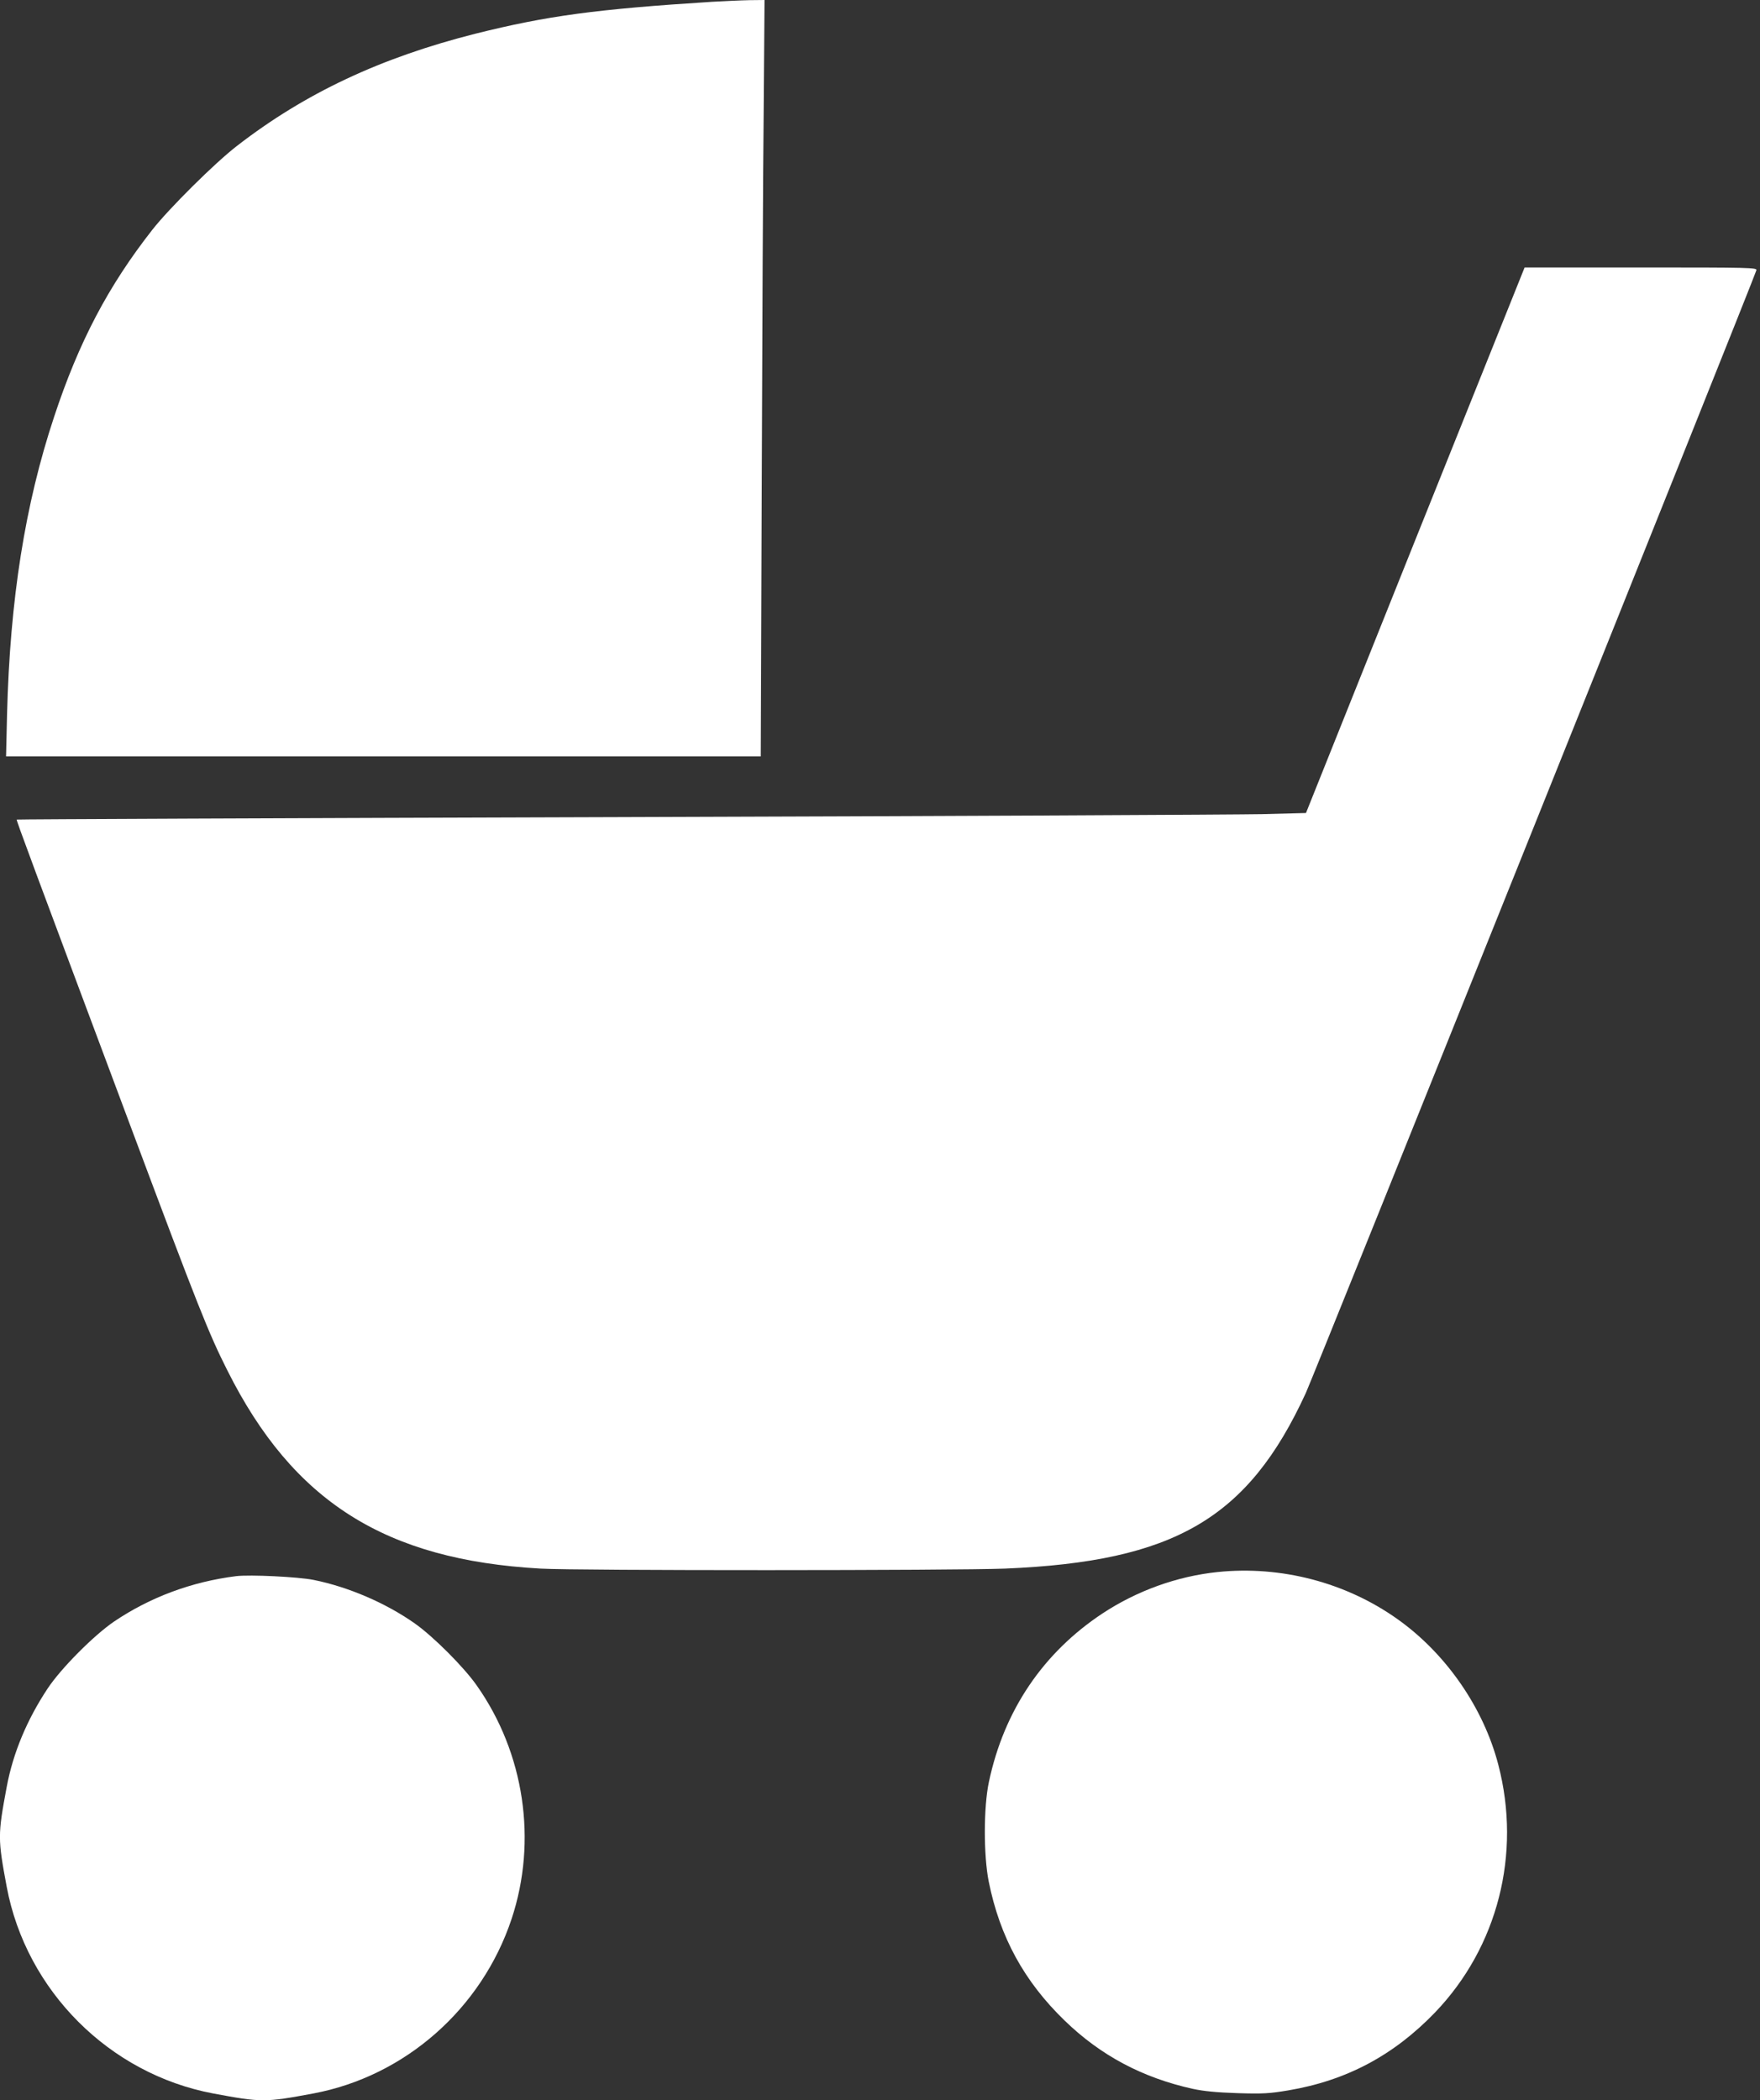
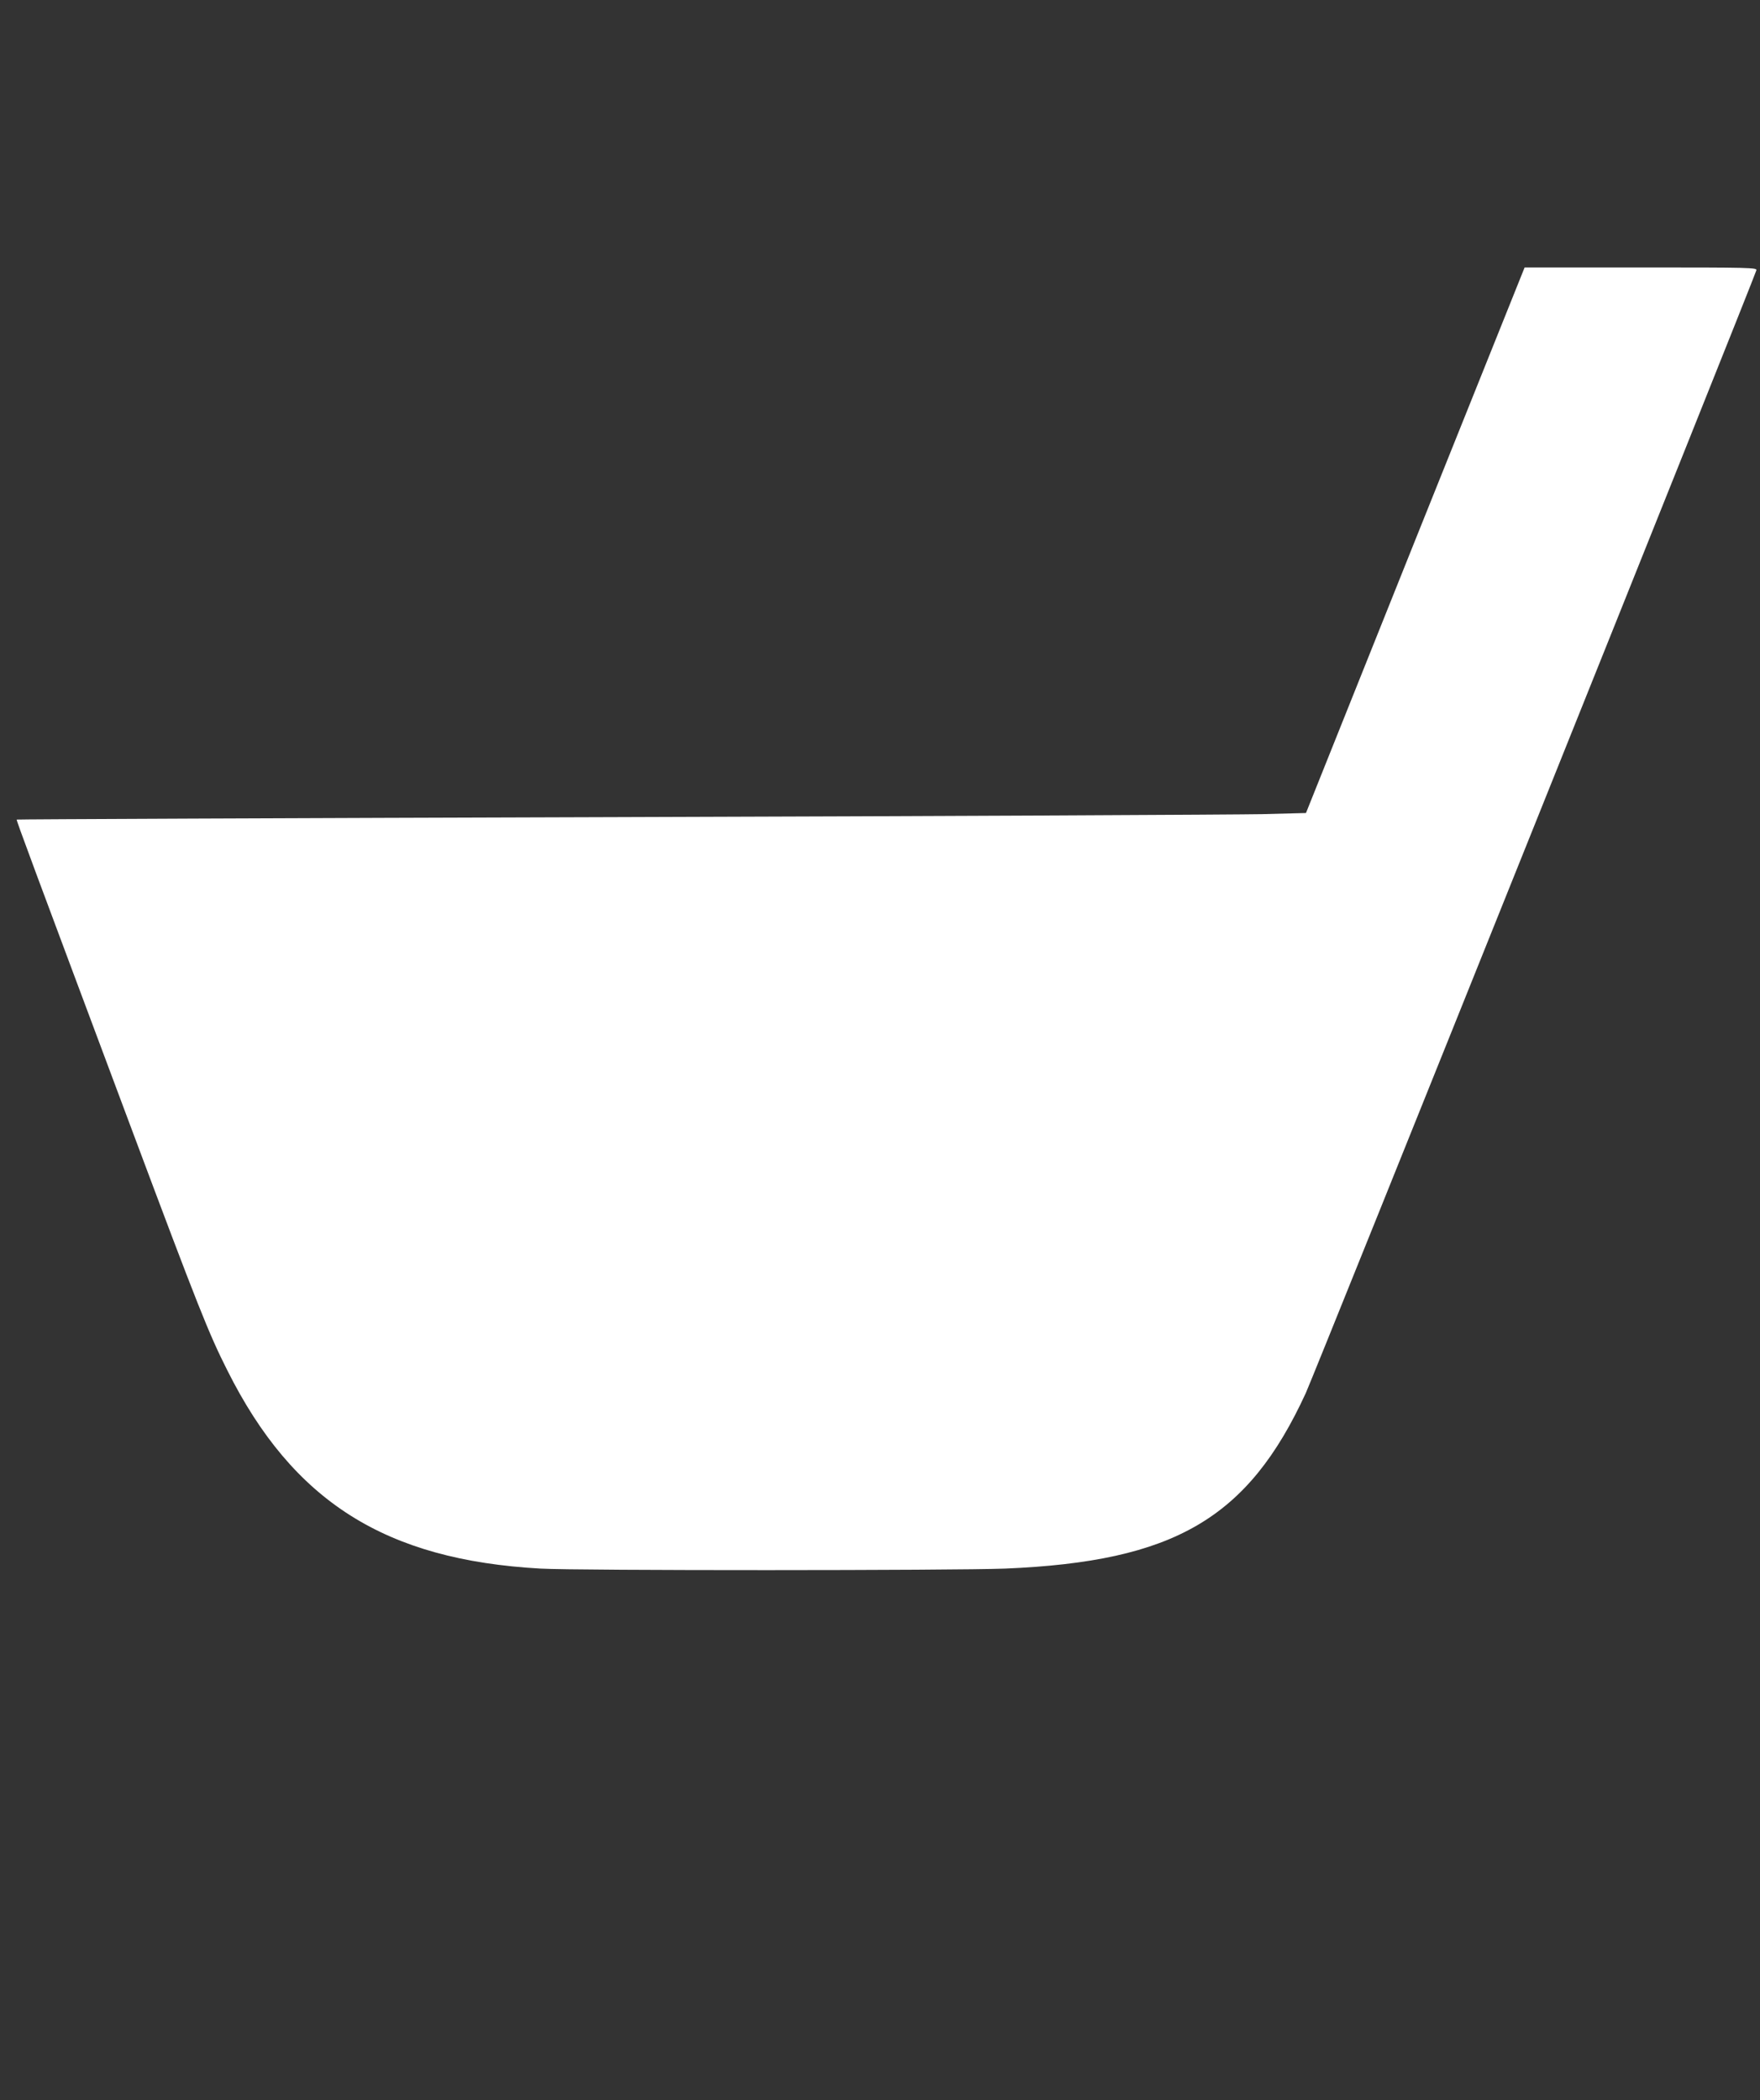
<svg xmlns="http://www.w3.org/2000/svg" version="1.0" width="1073pt" height="1280pt" viewBox="0 0 1073 1280" preserveAspectRatio="xMidYMid meet">
  <rect x="0" y="0" width="1073" height="1280" fill="#333333" stroke="none" />
  <g transform="translate(0,1280) scale(0.1,-0.1)" fill="#ffffff" stroke="none">
-     <path d="M4340 12789 c-707 -45 -1003 -85 -1440 -194 -578 -146 -1039 -362 -1455 -684 -134 -103 -414 -381 -516 -511 -269 -343 -448 -683 -599 -1140 -177 -533 -269 -1112 -287 -1812 l-6 -258 2300 0 2301 0 6 1648 c3 906 8 1943 12 2305 l5 657 -93 -1 c-51 -1 -154 -6 -228 -10z" />
    <path d="M8628 9508 l-666 -1663 -269 -7 c-147 -3 -1915 -12 -3928 -18 -2013 -6 -3661 -13 -3663 -15 -4 -3 88 -249 698 -1880 409 -1093 473 -1253 586 -1477 401 -800 963 -1155 1909 -1208 227 -13 2525 -12 2833 0 1032 43 1481 305 1833 1070 55 121 2732 6789 2747 6843 4 16 -34 17 -705 17 l-708 0 -667 -1662z" />
-     <path d="M7423 3219 c-248 -26 -491 -114 -701 -252 -363 -240 -601 -592 -693 -1027 -33 -155 -33 -447 -1 -608 68 -338 216 -608 463 -847 220 -213 474 -348 782 -416 65 -14 145 -22 272 -26 156 -5 197 -2 310 17 355 60 643 214 895 476 381 398 526 965 385 1507 -90 348 -319 679 -615 889 -315 224 -711 327 -1097 287z" />
-     <path d="M1440 3194 c-272 -34 -526 -129 -745 -277 -123 -84 -323 -285 -404 -407 -126 -190 -211 -392 -250 -600 -55 -295 -55 -315 0 -610 119 -633 626 -1140 1259 -1259 295 -55 315 -55 610 0 560 105 1027 517 1209 1064 158 476 78 1010 -212 1422 -79 113 -267 301 -380 380 -175 123 -402 221 -615 264 -95 19 -388 33 -472 23z" />
  </g>
</svg>